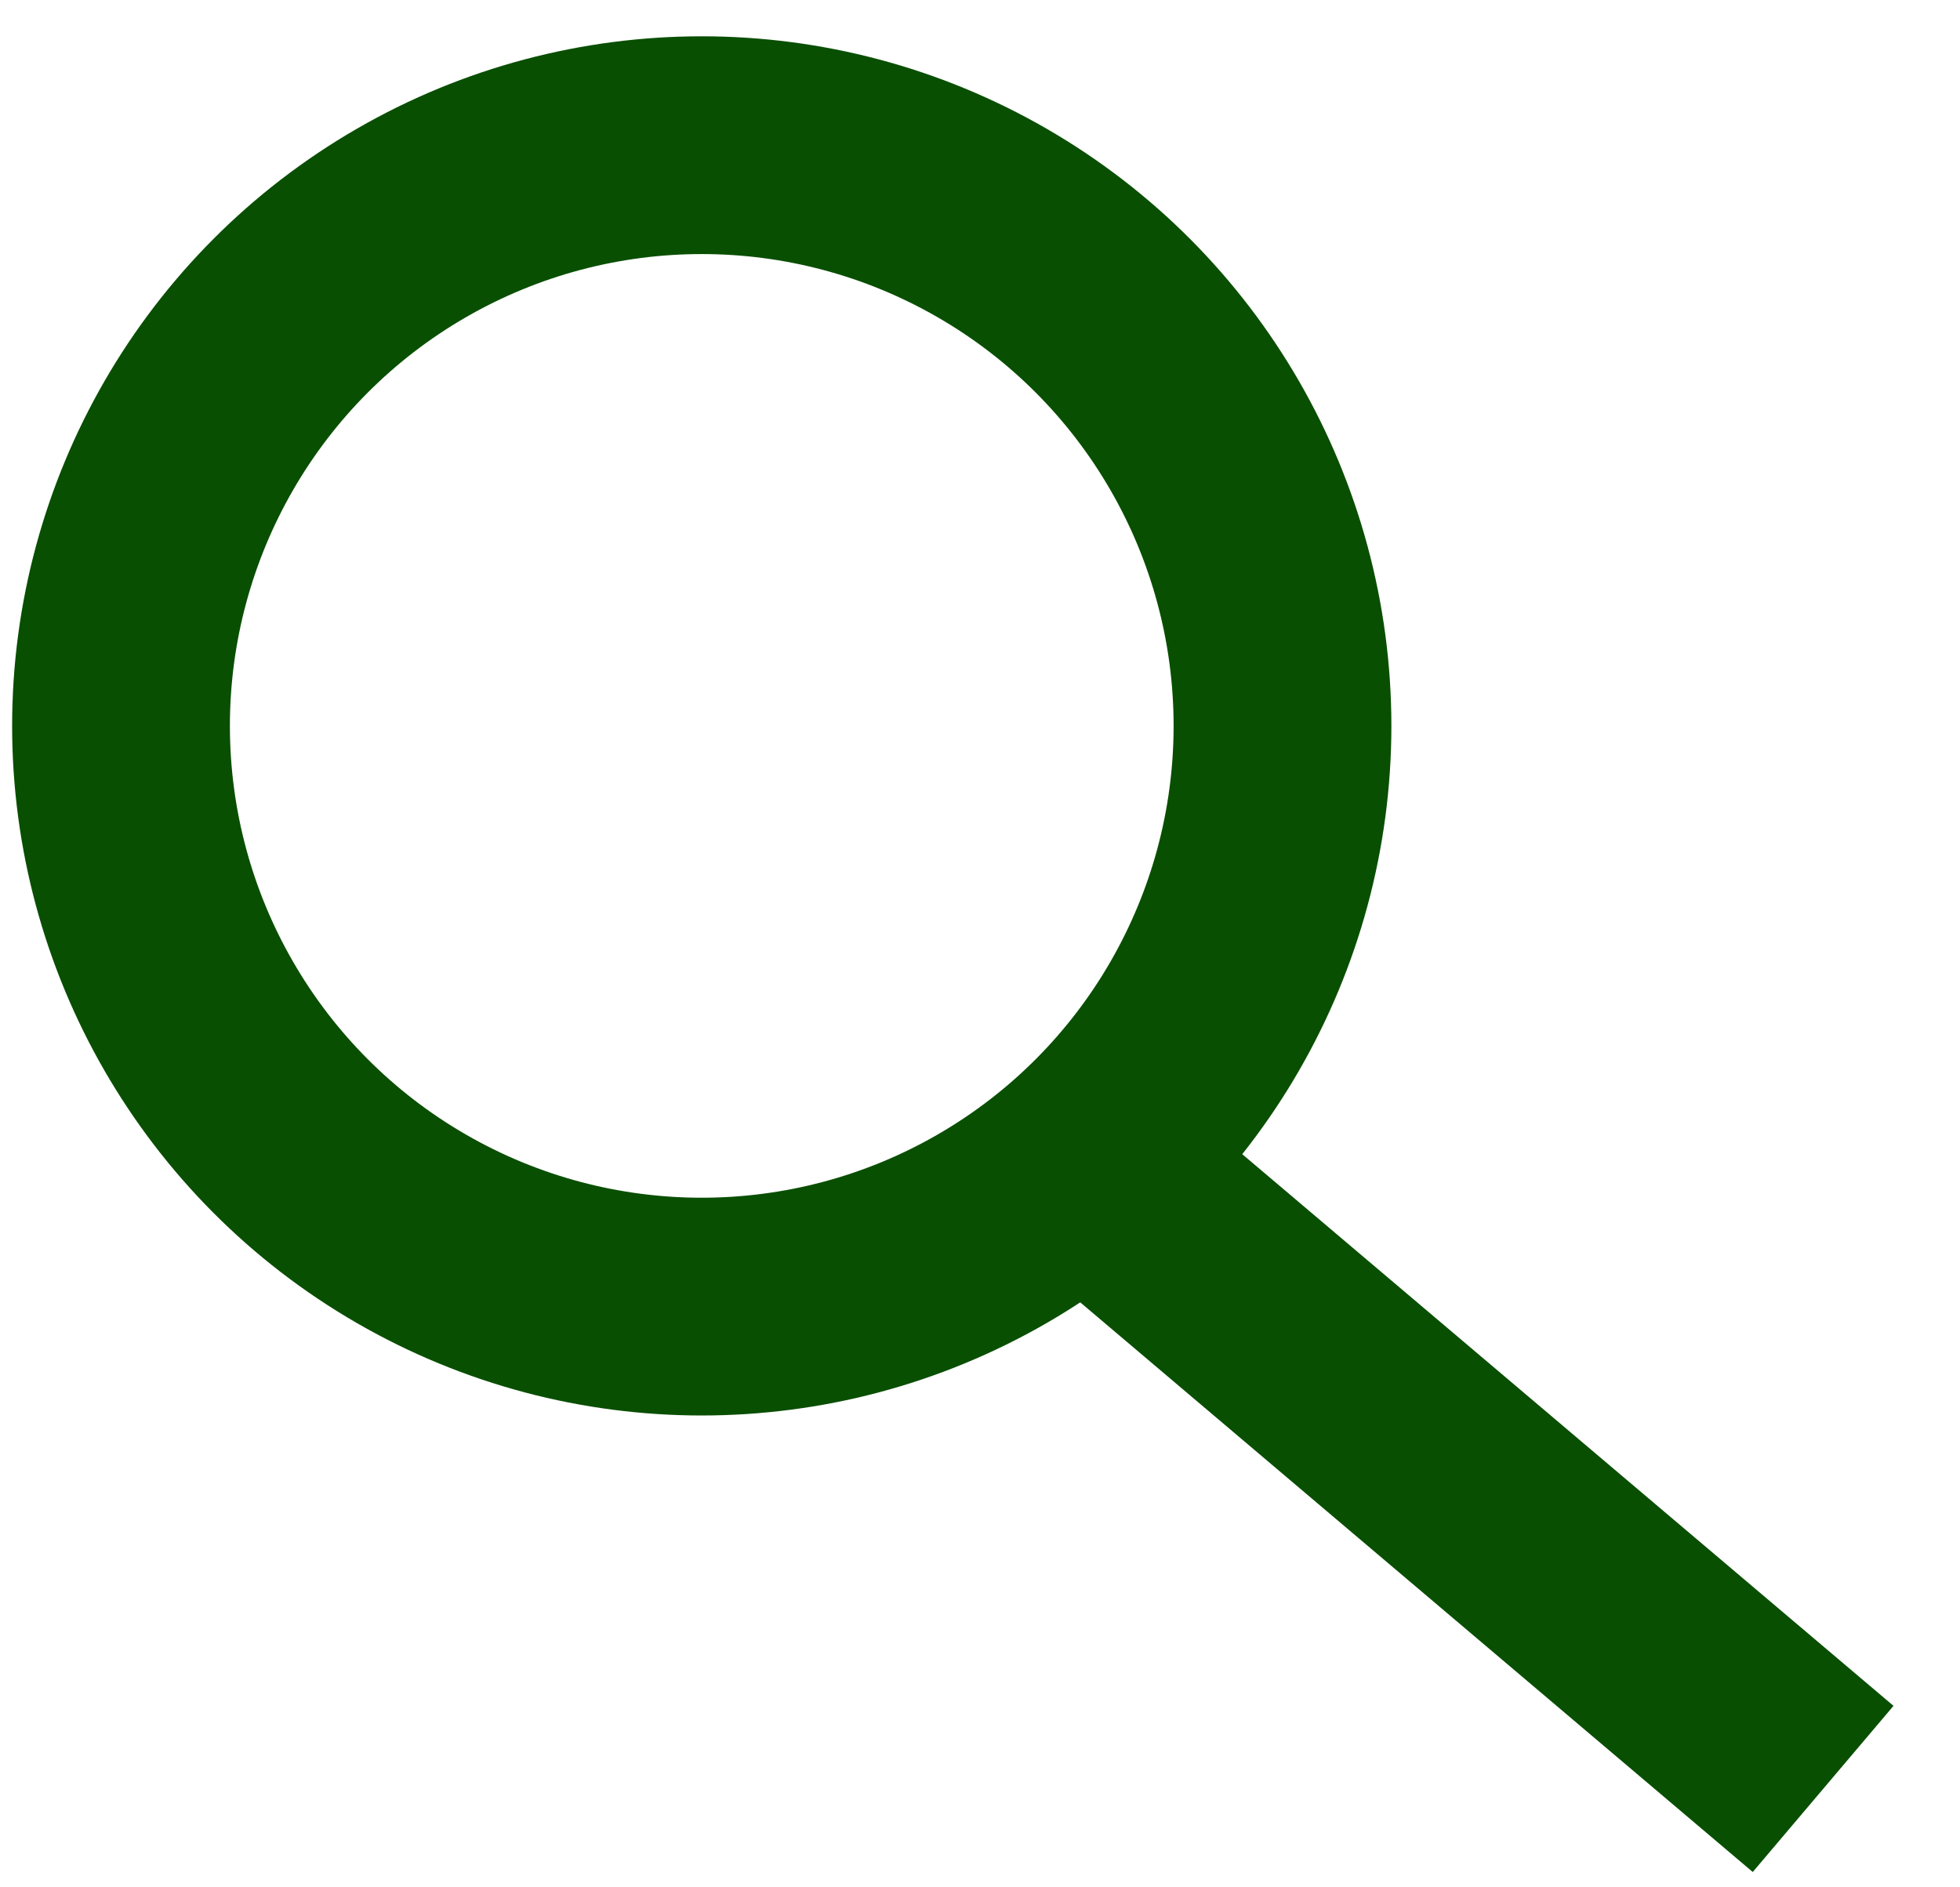
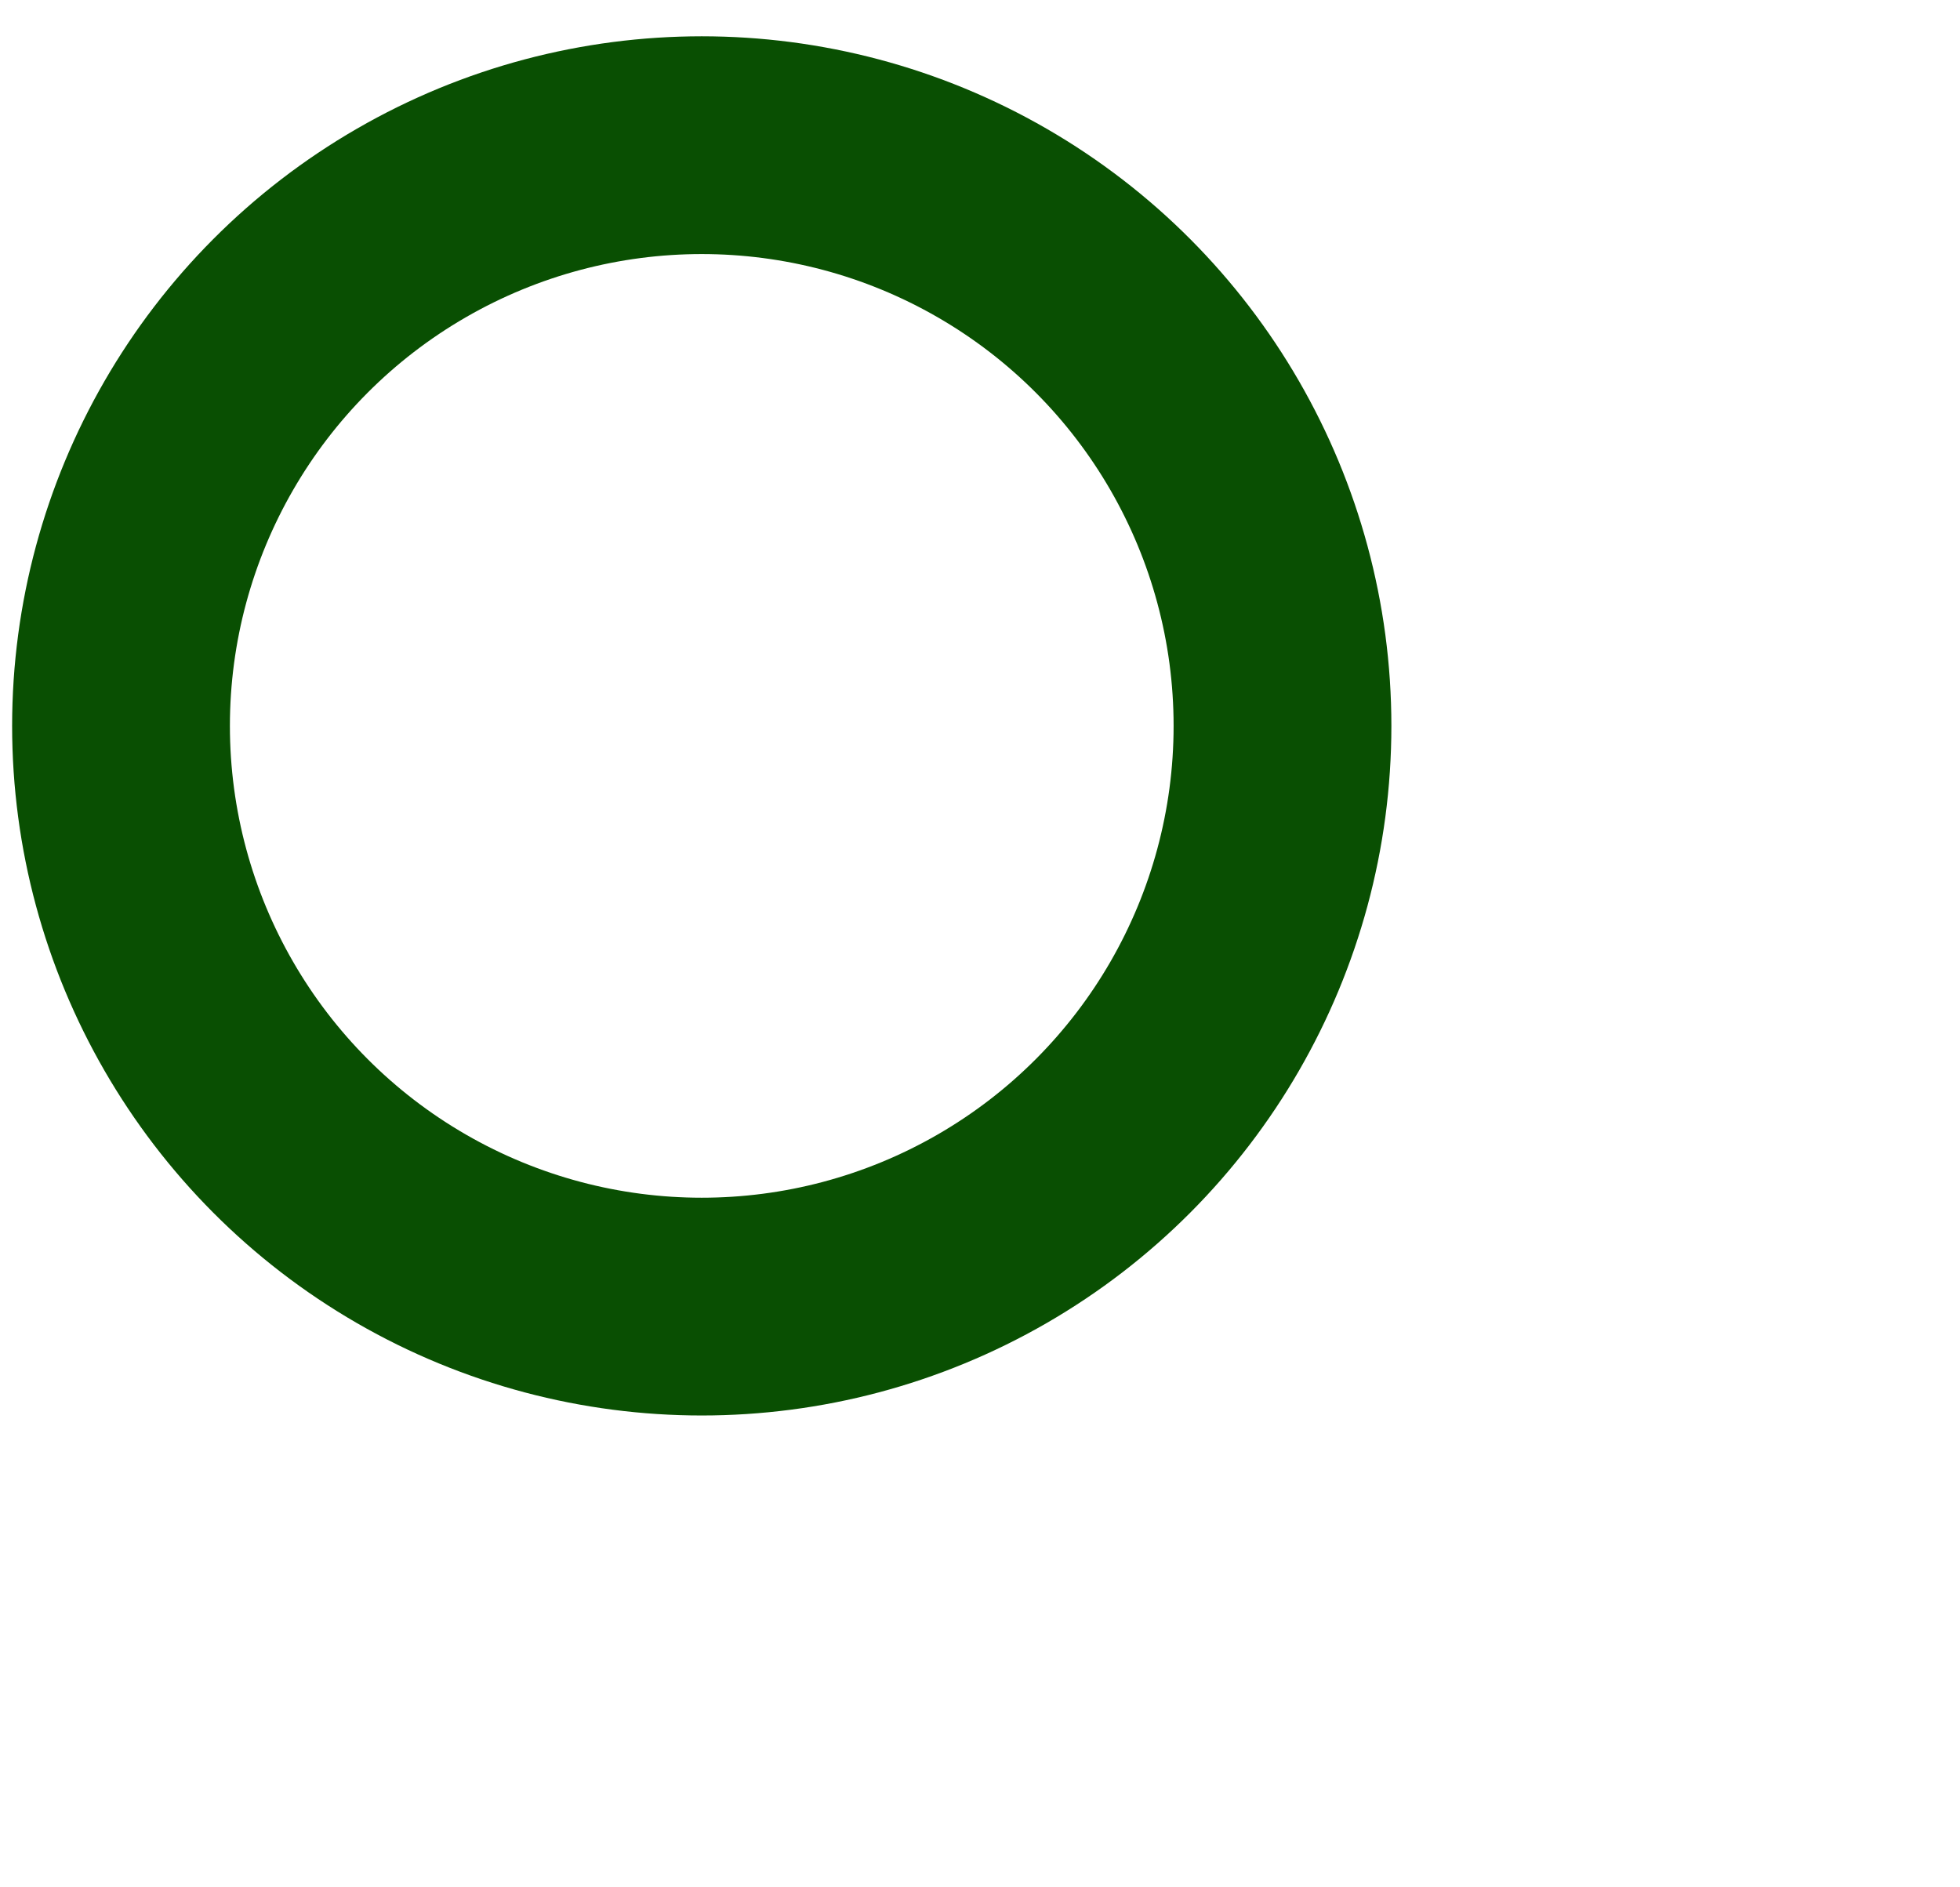
<svg xmlns="http://www.w3.org/2000/svg" width="27px" height="26px" viewBox="0 0 27 26" version="1.1">
  <title>Search icon Copy 2</title>
  <desc>Created with Sketch.</desc>
  <g id="symbols" stroke="none" stroke-width="1" fill="none" fill-rule="evenodd">
    <g id="MENU-BAR-/-DESKTOP-/-GREEN-+-BLOCK" transform="translate(-132, -32)" stroke="#094F02" stroke-width="3">
      <g id="Search-icon-Copy-2" transform="translate(133, 34)">
        <circle id="Oval" cx="8.667" cy="8" r="8" />
-         <line x1="14.5" y1="14.5" x2="22.97" y2="21.675" id="Line-2" stroke-linecap="square" />
      </g>
    </g>
  </g>
</svg>